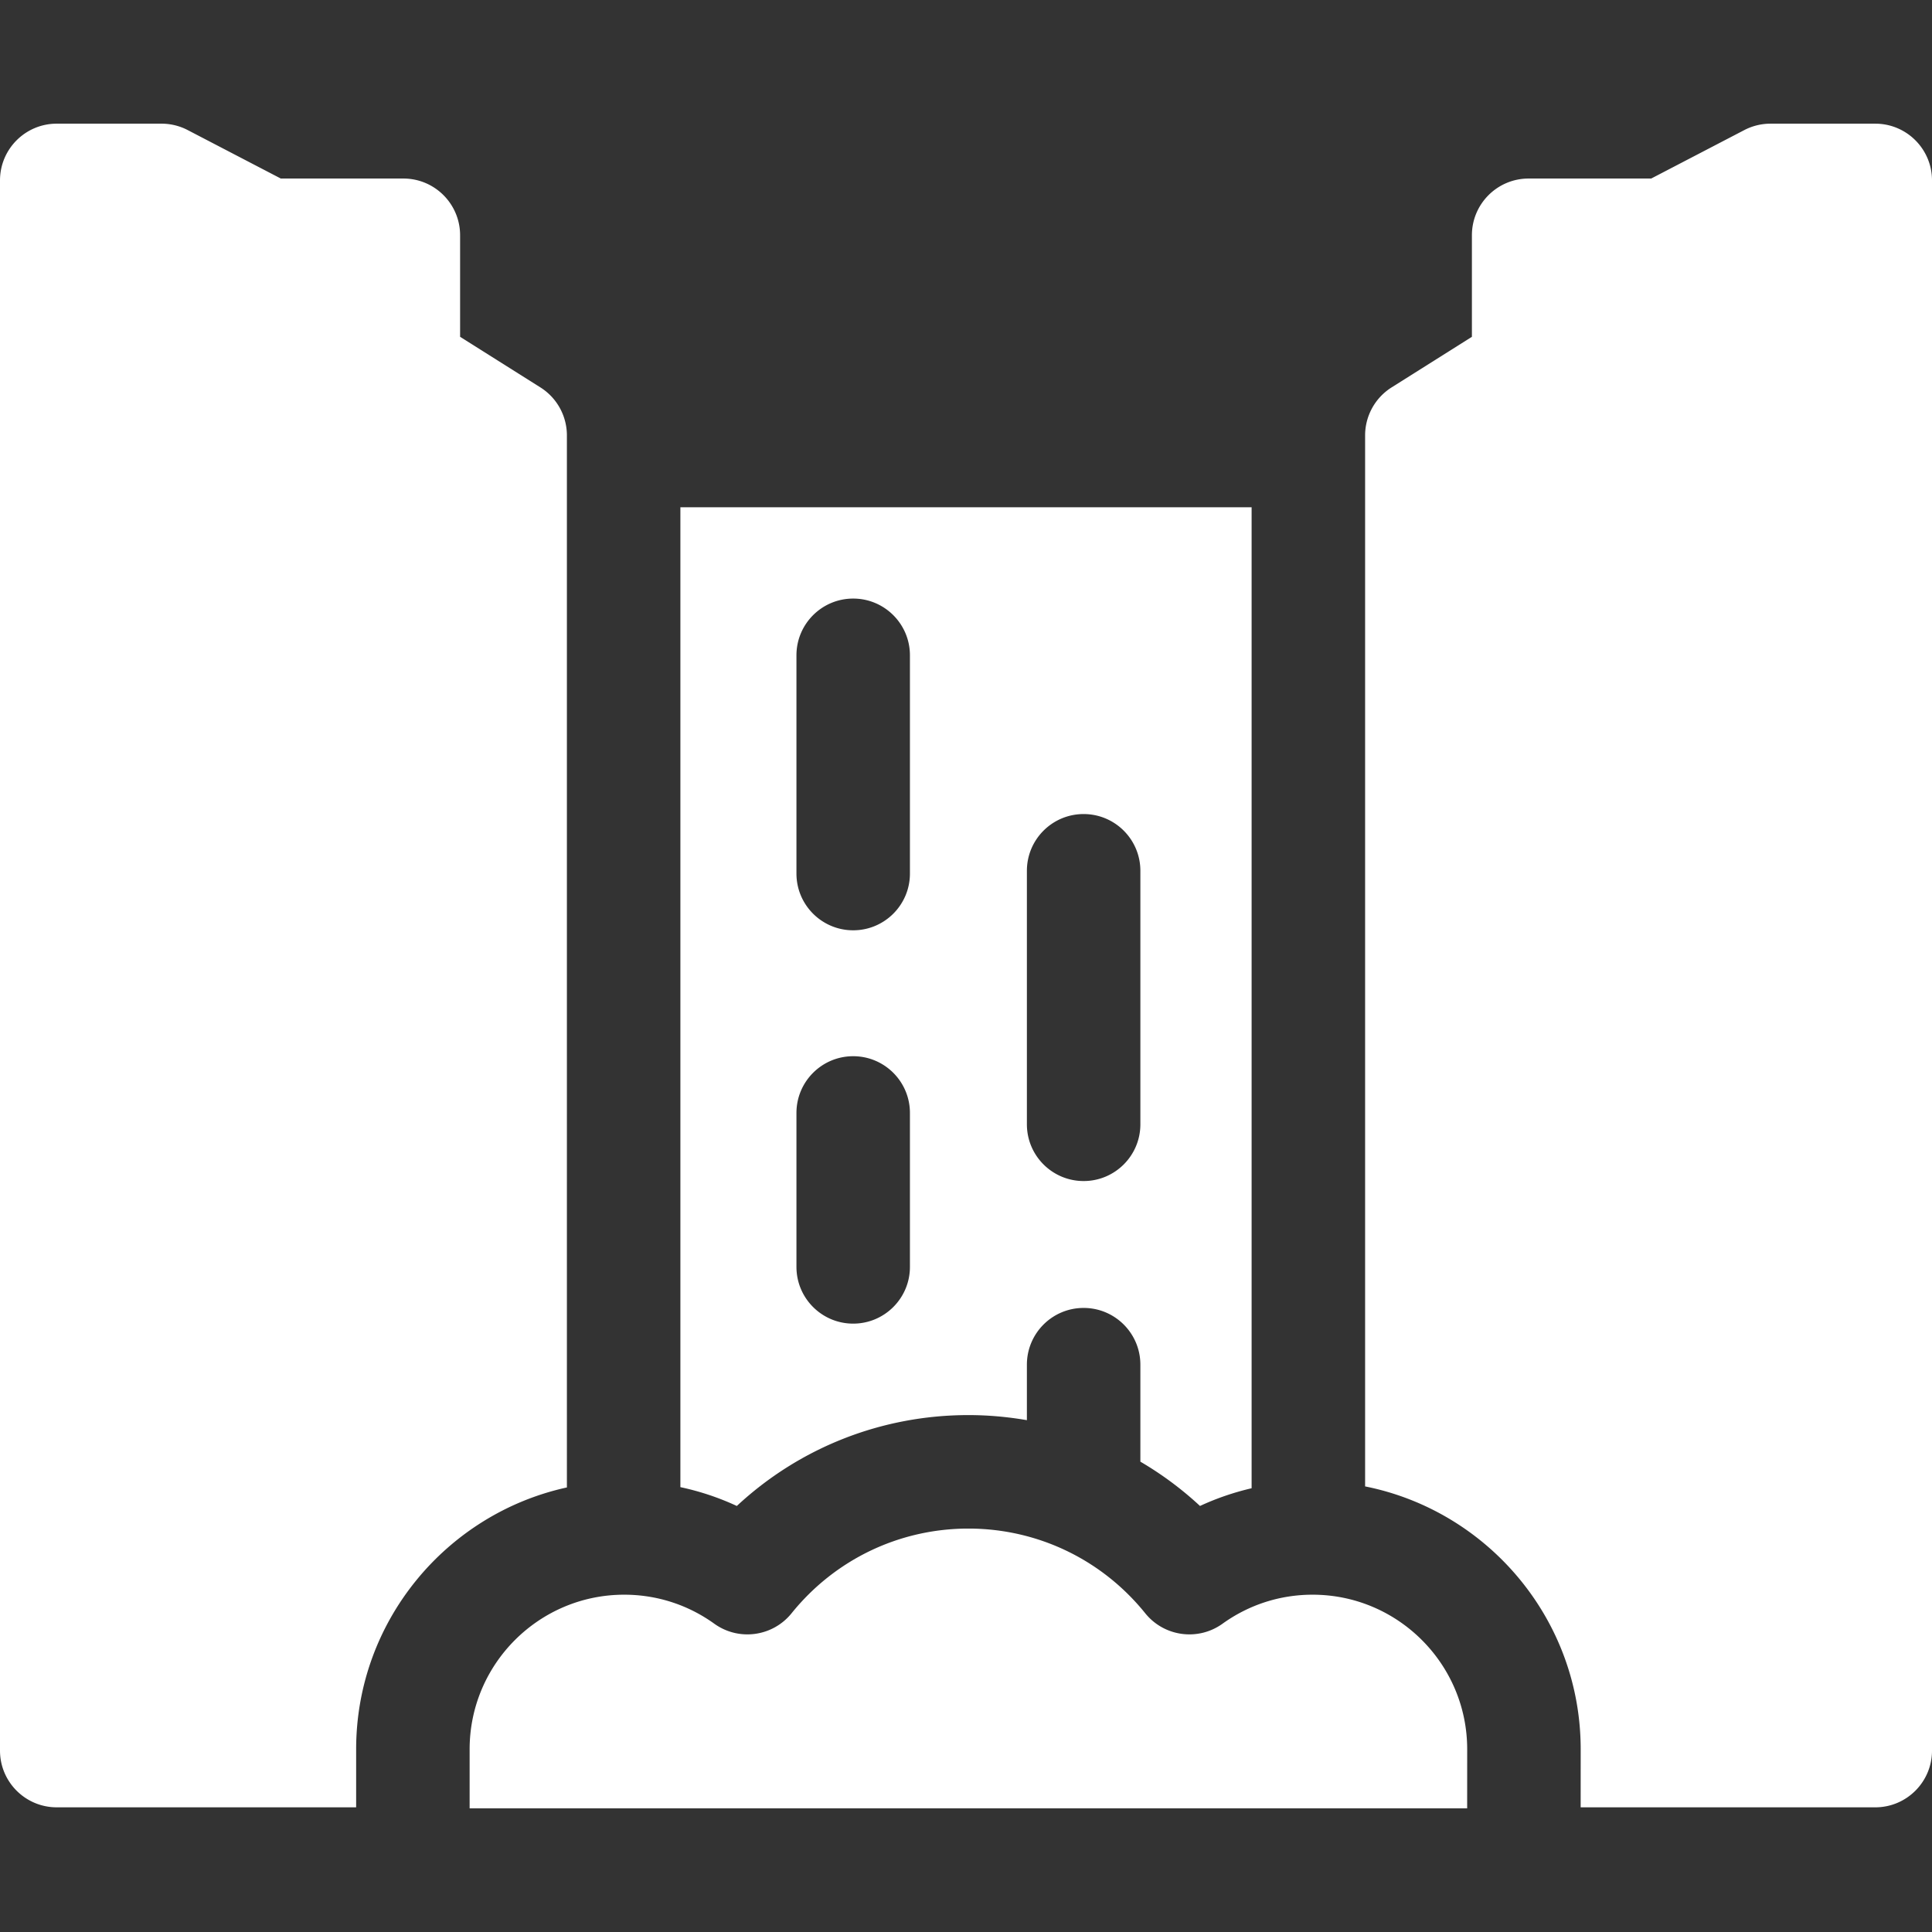
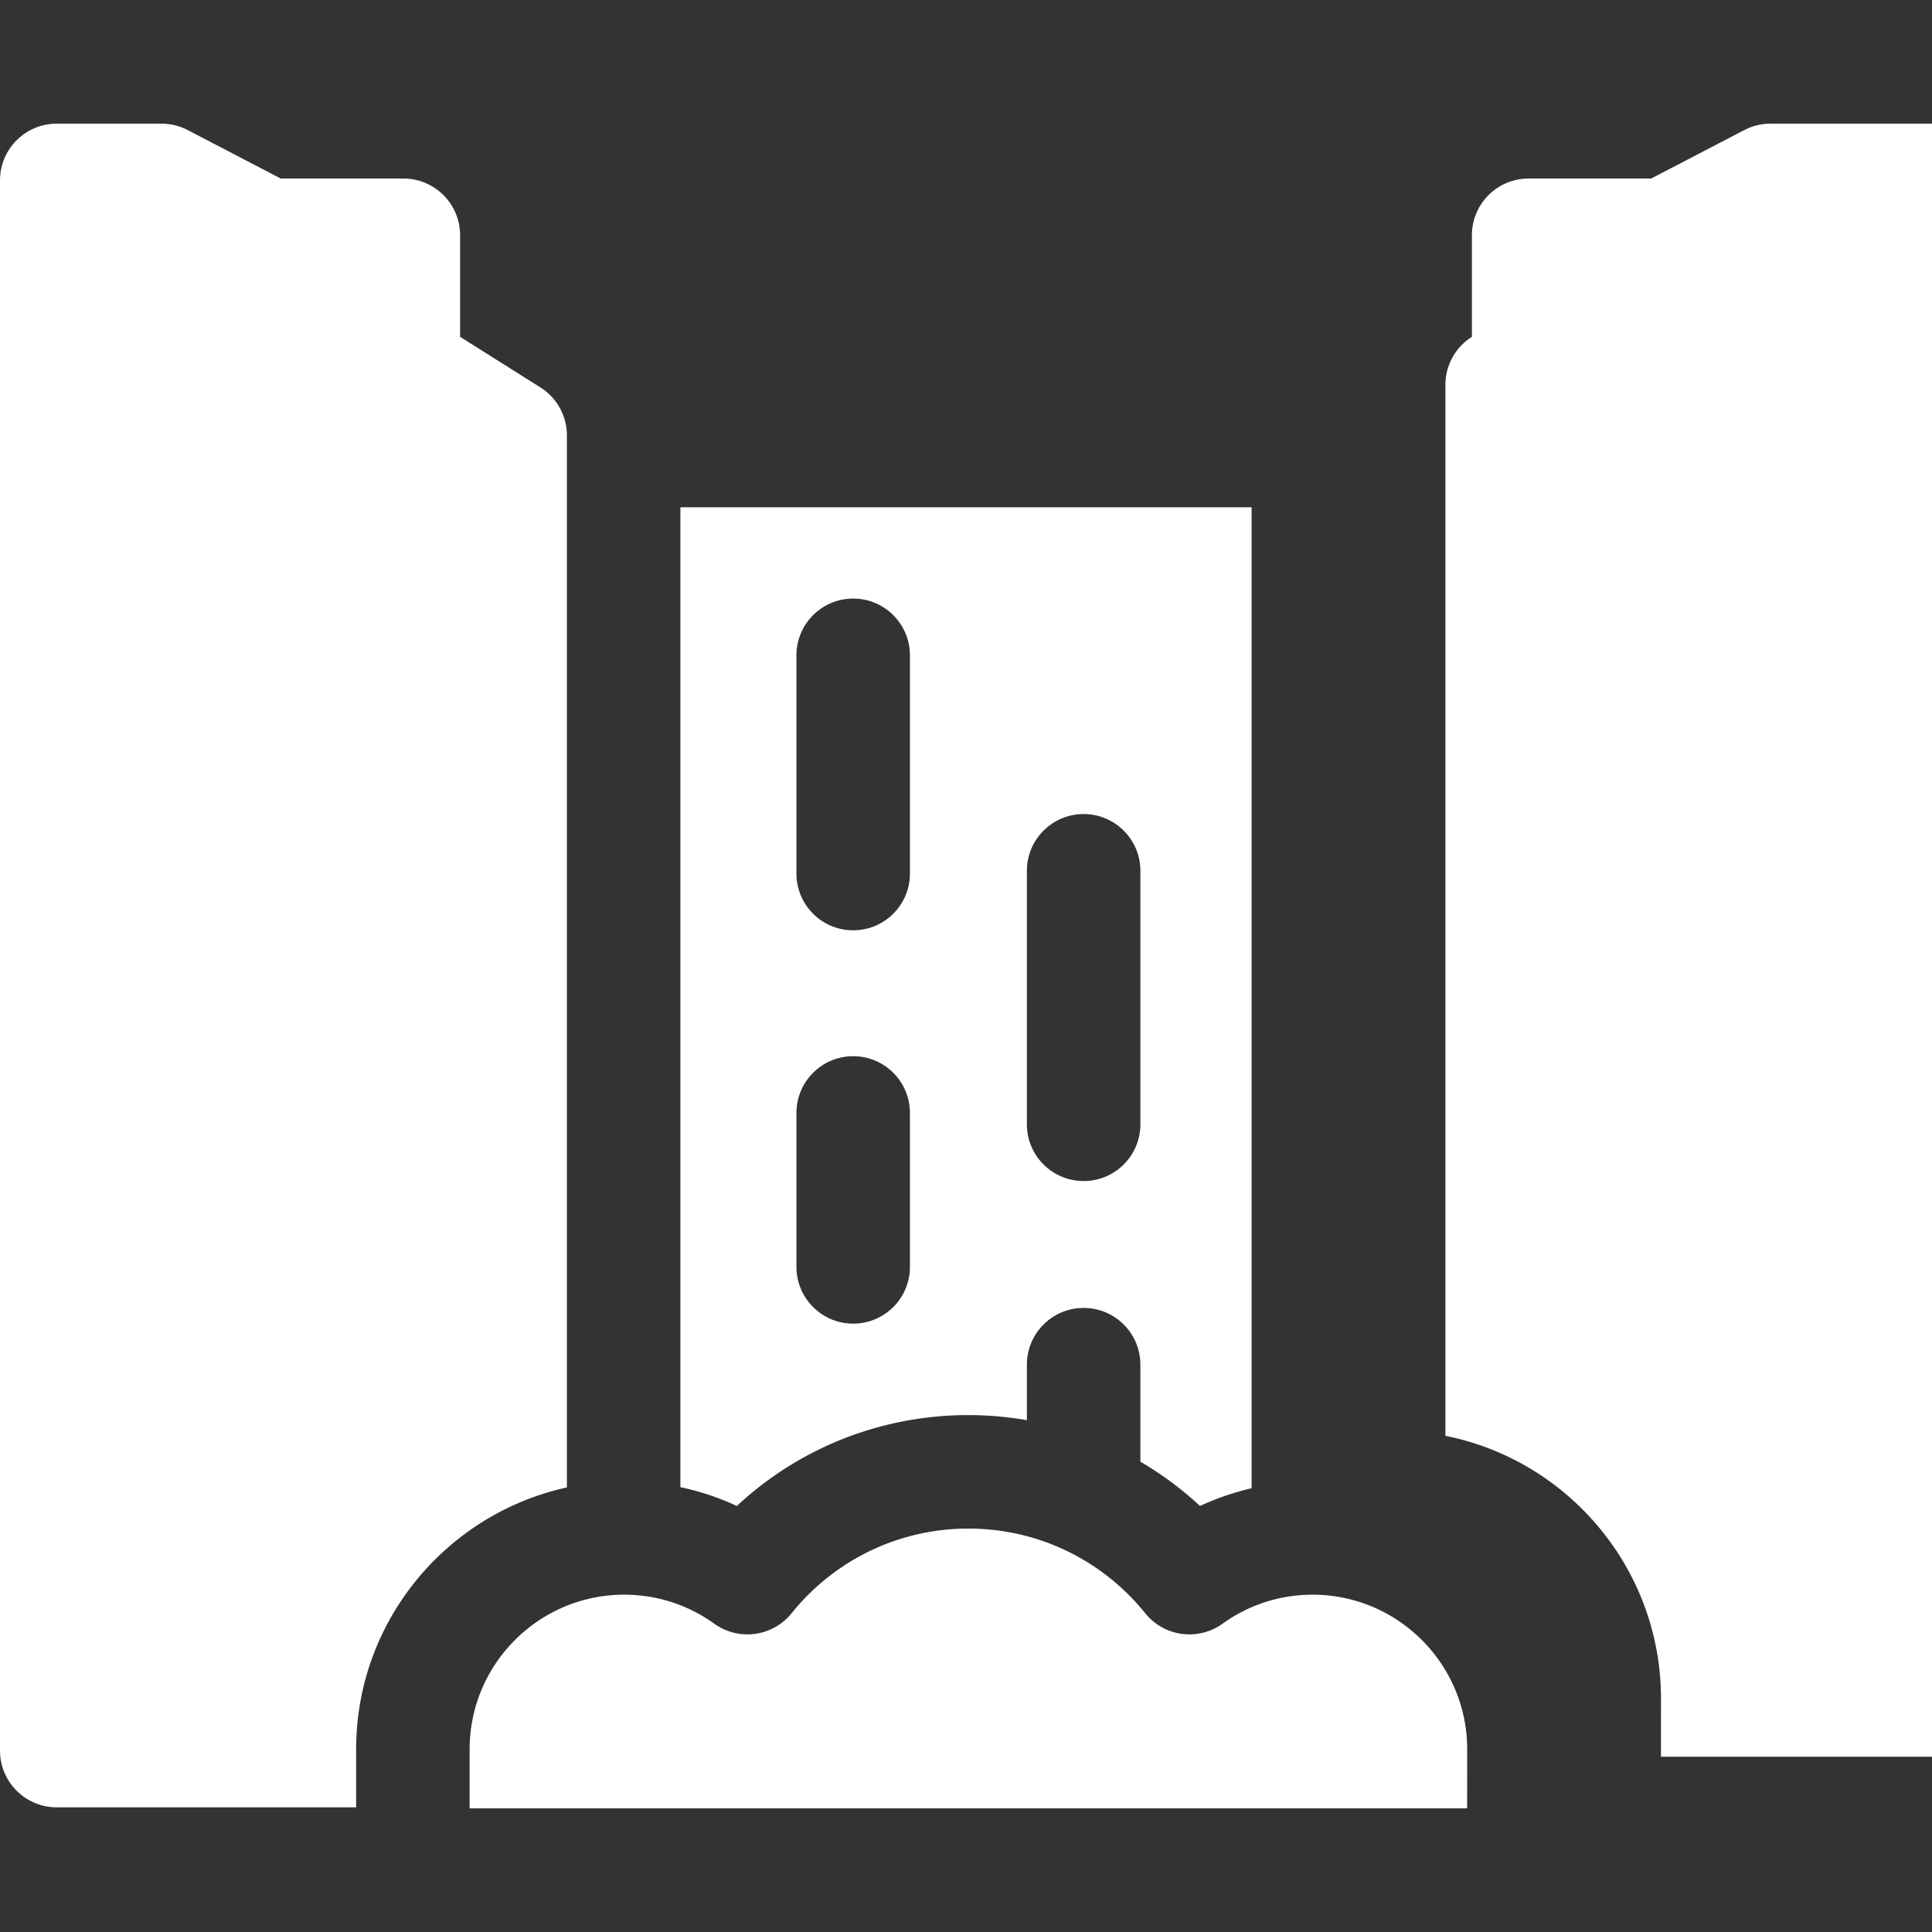
<svg xmlns="http://www.w3.org/2000/svg" version="1.1" width="512" height="512" x="0" y="0" viewBox="0 0 512 512" style="enable-background:new 0 0 512 512" xml:space="preserve" class="">
  <rect x="0" y="0" width="512" height="512" fill="#333333" stroke="none" />
  <g>
-     <path d="M318.013 399.097c4.39-2.04 8.971-3.6 13.678-4.697V134.437H180.309v259.672a70.165 70.165 0 0 1 14.956 4.988c16.592-15.435 38.346-24.084 61.374-24.084 5.249 0 10.427.471 15.498 1.348v-14.708c0-8.305 6.733-15.037 15.037-15.037 8.305 0 15.037 6.733 15.037 15.037v25.704a90.05 90.05 0 0 1 15.802 11.74zm-76.872-63.359c0 8.305-6.733 15.037-15.037 15.037-8.305 0-15.037-6.733-15.037-15.037v-40.794c0-8.305 6.733-15.037 15.037-15.037 8.305 0 15.037 6.733 15.037 15.037zm0-104.236c0 8.305-6.733 15.037-15.037 15.037-8.305 0-15.037-6.733-15.037-15.037v-57.837c0-8.305 6.733-15.037 15.037-15.037 8.305 0 15.037 6.733 15.037 15.037zm46.034 81.487c-8.305 0-15.037-6.733-15.037-15.037V230.77c0-8.305 6.733-15.037 15.037-15.037 8.305 0 15.037 6.733 15.037 15.037v67.182c0 8.304-6.733 15.037-15.037 15.037zM94.382 463.577c0-33.958 23.956-62.412 55.852-69.389V115.39a15.04 15.04 0 0 0-7.021-12.723l-21.282-13.408v-26.91c0-8.305-6.733-15.037-15.037-15.037H74.413l-24.669-12.84a15.036 15.036 0 0 0-6.943-1.699H15.037C6.733 32.774 0 39.506 0 47.811v416.111c0 8.305 6.733 15.037 15.037 15.037h79.345zM496.963 32.774h-27.764c-2.417 0-4.798.583-6.942 1.699l-24.669 12.839h-32.481c-8.305 0-15.037 6.733-15.037 15.037v26.91l-21.281 13.408a15.037 15.037 0 0 0-7.021 12.723v278.523c32.534 6.486 57.131 35.253 57.131 69.664l-.008 15.383h78.074c8.305 0 15.037-6.733 15.037-15.037V47.811c-.002-8.305-6.735-15.037-15.039-15.037zM388.821 463.57c0-22.581-18.378-40.958-40.966-40.958-8.622 0-16.876 2.658-23.871 7.688-6.481 4.66-15.472 3.444-20.484-2.768-11.504-14.263-28.585-22.443-46.861-22.443-18.277 0-35.358 8.18-46.862 22.443-5.011 6.212-14.002 7.429-20.484 2.768-6.994-5.029-15.248-7.688-23.871-7.688-22.588 0-40.965 18.377-40.965 40.966v15.649h264.356v-.008z" fill="#ffffff" opacity="1" data-original="#000000" />
+     <path d="M318.013 399.097c4.39-2.04 8.971-3.6 13.678-4.697V134.437H180.309v259.672a70.165 70.165 0 0 1 14.956 4.988c16.592-15.435 38.346-24.084 61.374-24.084 5.249 0 10.427.471 15.498 1.348v-14.708c0-8.305 6.733-15.037 15.037-15.037 8.305 0 15.037 6.733 15.037 15.037v25.704a90.05 90.05 0 0 1 15.802 11.74zm-76.872-63.359c0 8.305-6.733 15.037-15.037 15.037-8.305 0-15.037-6.733-15.037-15.037v-40.794c0-8.305 6.733-15.037 15.037-15.037 8.305 0 15.037 6.733 15.037 15.037zm0-104.236c0 8.305-6.733 15.037-15.037 15.037-8.305 0-15.037-6.733-15.037-15.037v-57.837c0-8.305 6.733-15.037 15.037-15.037 8.305 0 15.037 6.733 15.037 15.037zm46.034 81.487c-8.305 0-15.037-6.733-15.037-15.037V230.77c0-8.305 6.733-15.037 15.037-15.037 8.305 0 15.037 6.733 15.037 15.037v67.182c0 8.304-6.733 15.037-15.037 15.037zM94.382 463.577c0-33.958 23.956-62.412 55.852-69.389V115.39a15.04 15.04 0 0 0-7.021-12.723l-21.282-13.408v-26.91c0-8.305-6.733-15.037-15.037-15.037H74.413l-24.669-12.84a15.036 15.036 0 0 0-6.943-1.699H15.037C6.733 32.774 0 39.506 0 47.811v416.111c0 8.305 6.733 15.037 15.037 15.037h79.345zM496.963 32.774h-27.764c-2.417 0-4.798.583-6.942 1.699l-24.669 12.839h-32.481c-8.305 0-15.037 6.733-15.037 15.037v26.91a15.037 15.037 0 0 0-7.021 12.723v278.523c32.534 6.486 57.131 35.253 57.131 69.664l-.008 15.383h78.074c8.305 0 15.037-6.733 15.037-15.037V47.811c-.002-8.305-6.735-15.037-15.039-15.037zM388.821 463.57c0-22.581-18.378-40.958-40.966-40.958-8.622 0-16.876 2.658-23.871 7.688-6.481 4.66-15.472 3.444-20.484-2.768-11.504-14.263-28.585-22.443-46.861-22.443-18.277 0-35.358 8.18-46.862 22.443-5.011 6.212-14.002 7.429-20.484 2.768-6.994-5.029-15.248-7.688-23.871-7.688-22.588 0-40.965 18.377-40.965 40.966v15.649h264.356v-.008z" fill="#ffffff" opacity="1" data-original="#000000" />
  </g>
</svg>